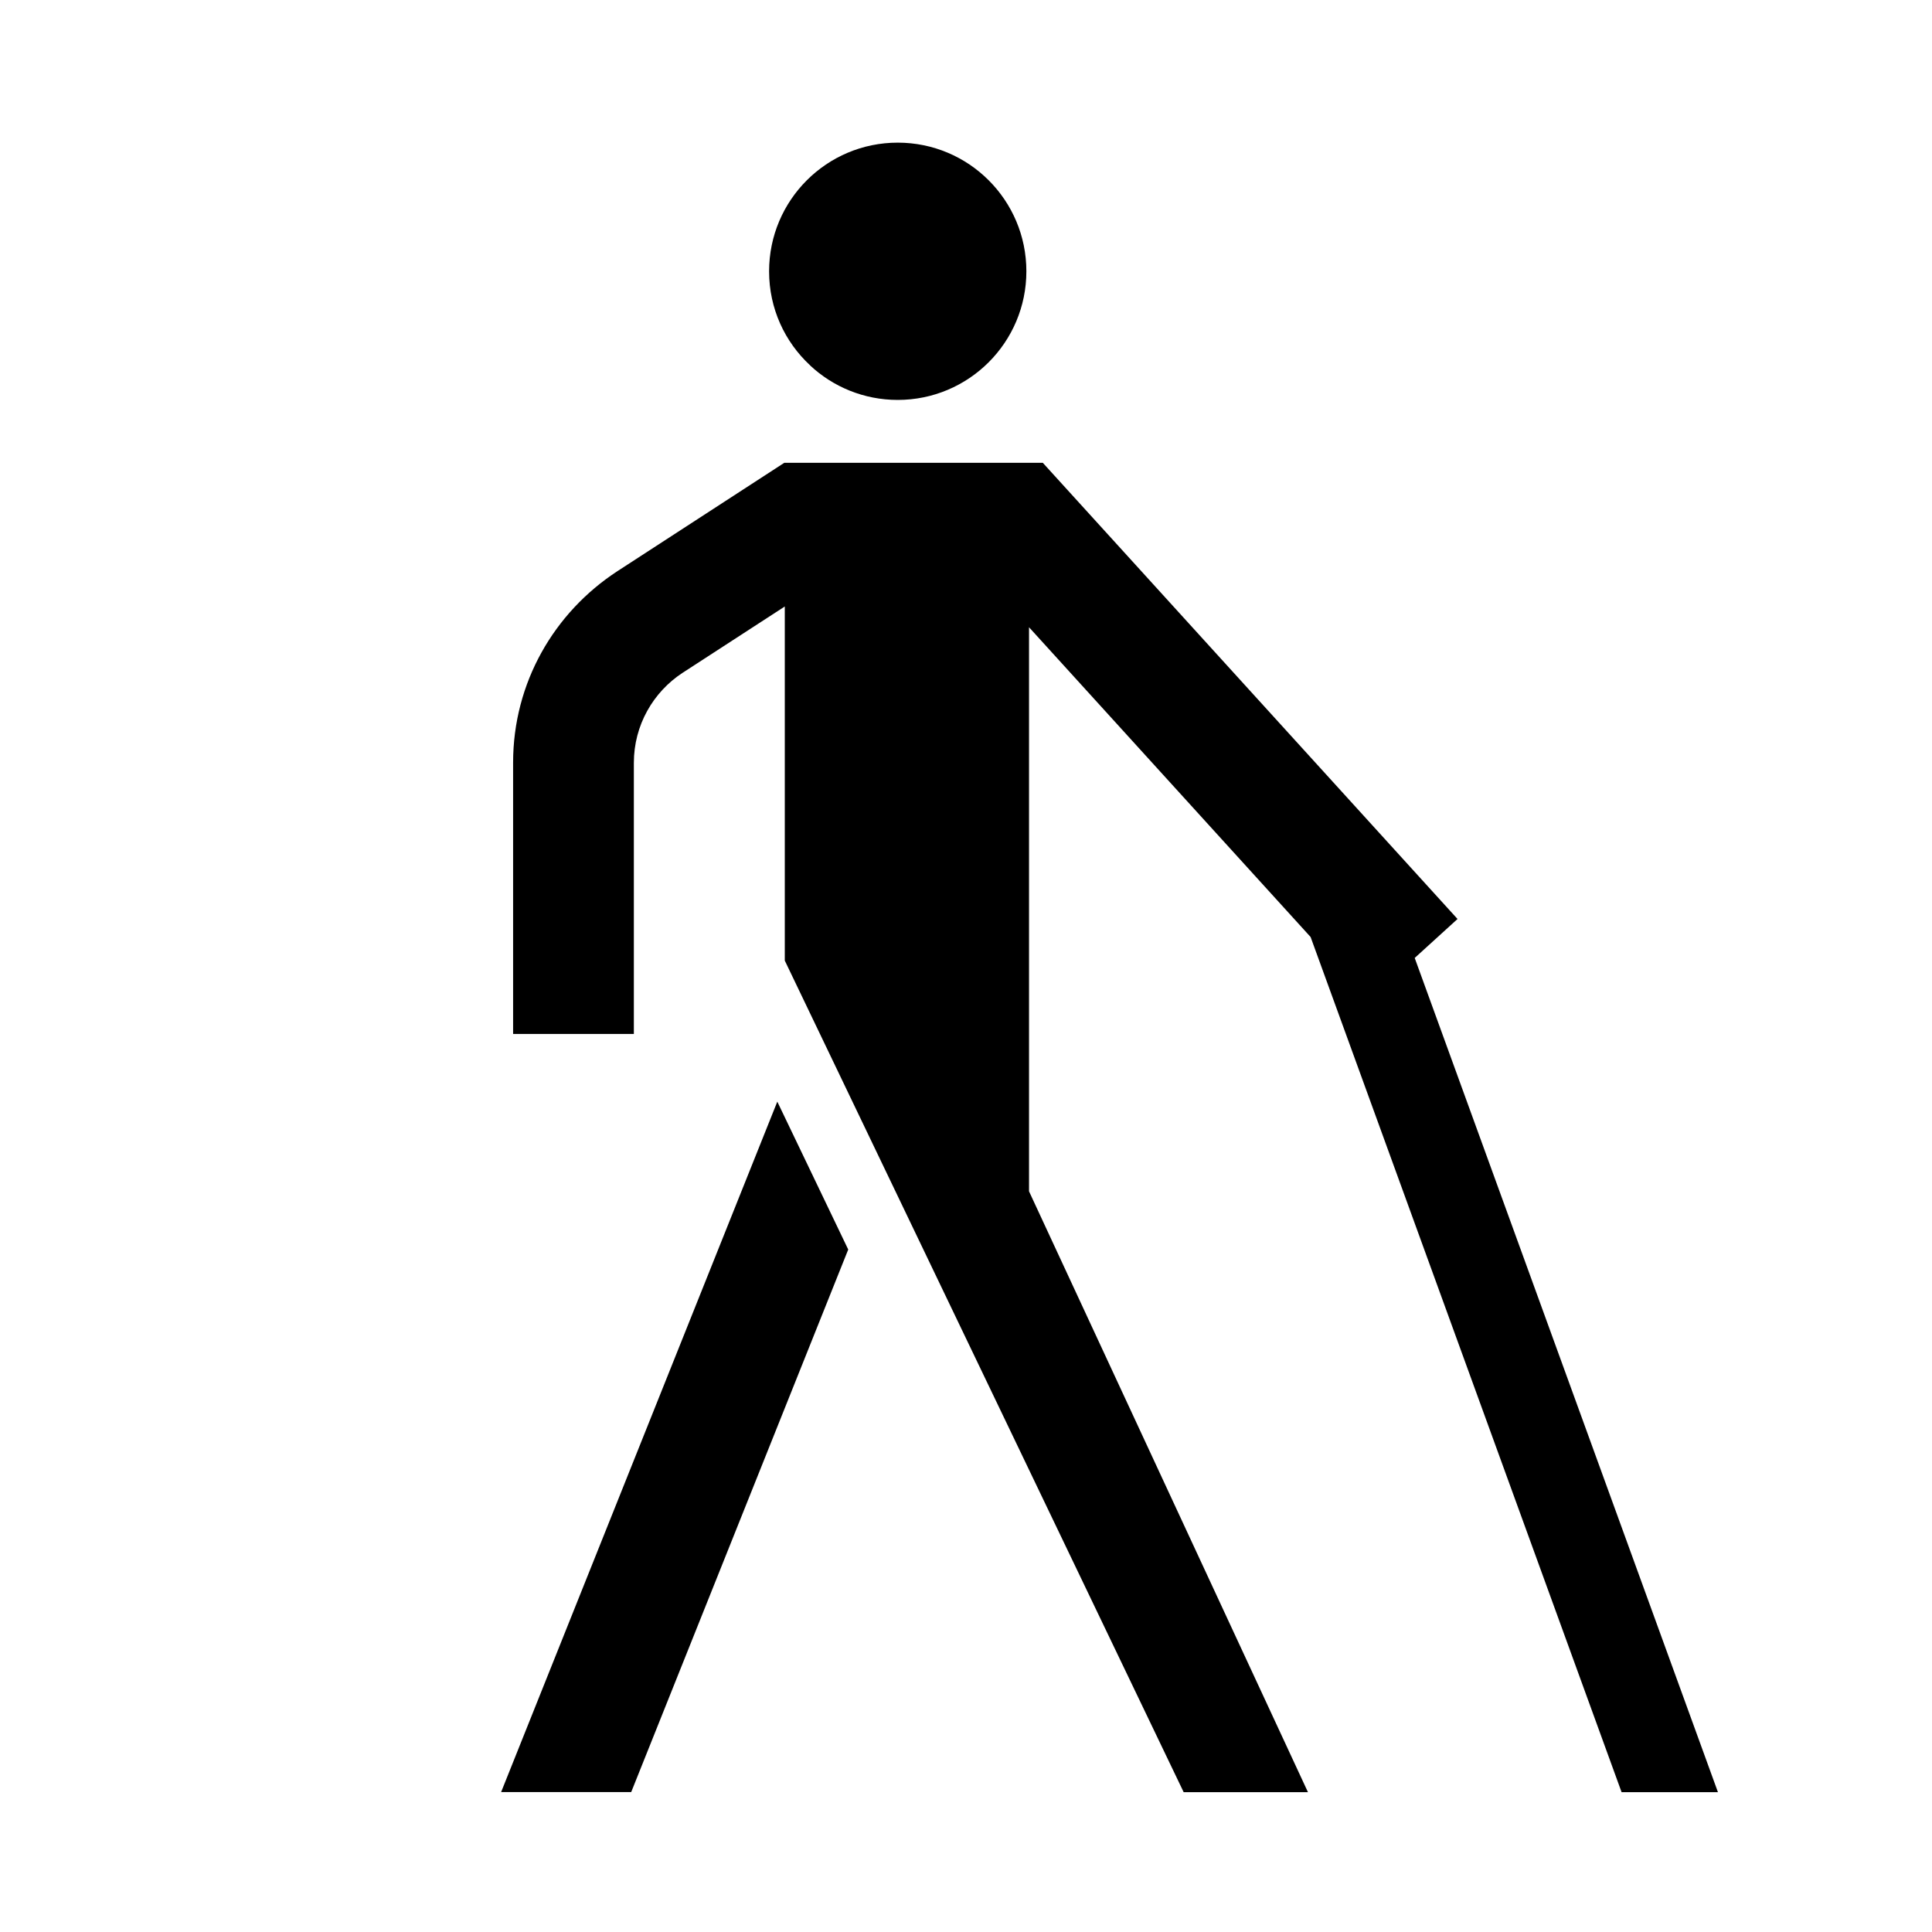
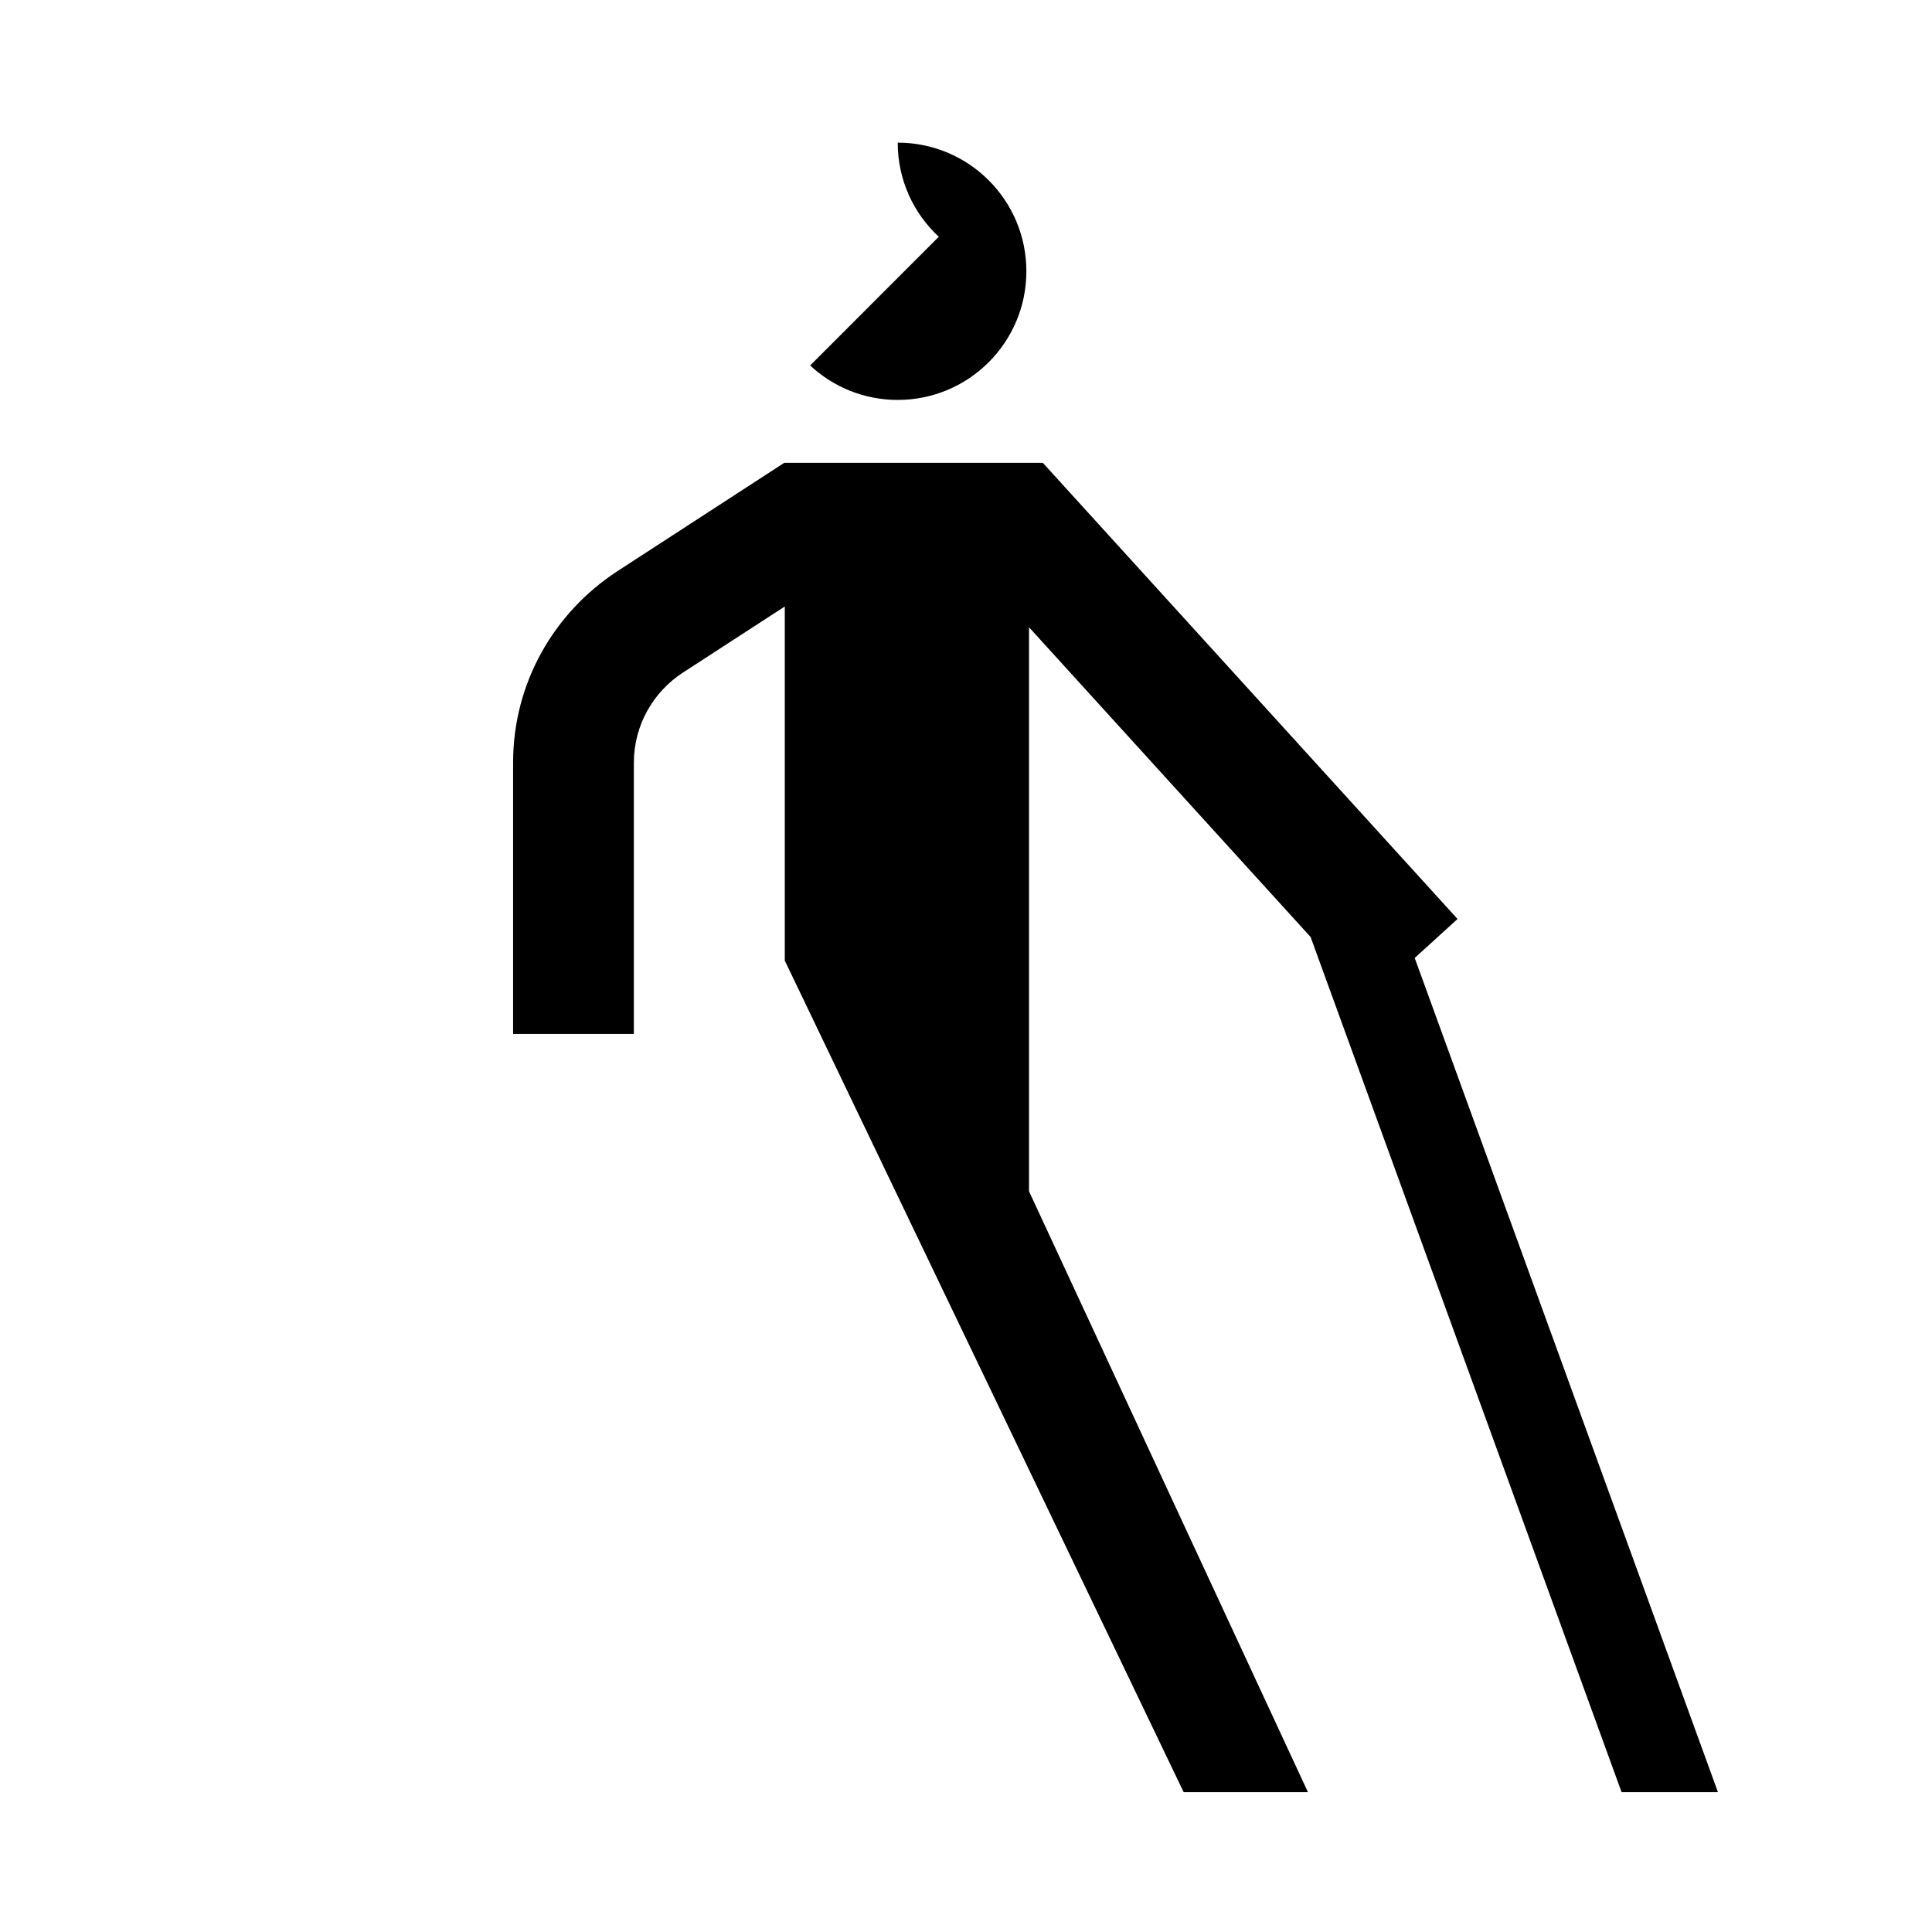
<svg xmlns="http://www.w3.org/2000/svg" version="1.1" width="24" height="24" viewBox="0 0 24 24">
  <title>blind</title>
  <path d="M17.574 11.9l0.532-0.484-5.152-5.667h-3.211l-2.076 1.348c-0.783 0.512-1.293 1.384-1.293 2.376 0 0.002 0 0.004 0 0.006v-0 3.365h1.5v-3.365c0-0.001 0-0.002 0-0.003 0-0.468 0.241-0.879 0.605-1.118l0.005-0.003 1.265-0.821v4.399l4.955 10.33h1.544l-3.465-7.464v-7.007l3.498 3.848 3.863 10.623h1.197z" />
-   <path d="M10.064 4.54c0.284 0.265 0.667 0.428 1.088 0.428 0.882 0 1.598-0.715 1.598-1.598s-0.715-1.598-1.598-1.598c-0.882 0-1.598 0.715-1.598 1.598 0 0 0 0 0 0v-0c0 0.001 0 0.001 0 0.002 0 0.461 0.196 0.876 0.509 1.166l0.001 0.001z" />
-   <path d="M6.225 22.262h1.616l2.696-6.74-0.881-1.837-3.431 8.577z" />
+   <path d="M10.064 4.54c0.284 0.265 0.667 0.428 1.088 0.428 0.882 0 1.598-0.715 1.598-1.598s-0.715-1.598-1.598-1.598v-0c0 0.001 0 0.001 0 0.002 0 0.461 0.196 0.876 0.509 1.166l0.001 0.001z" />
</svg>